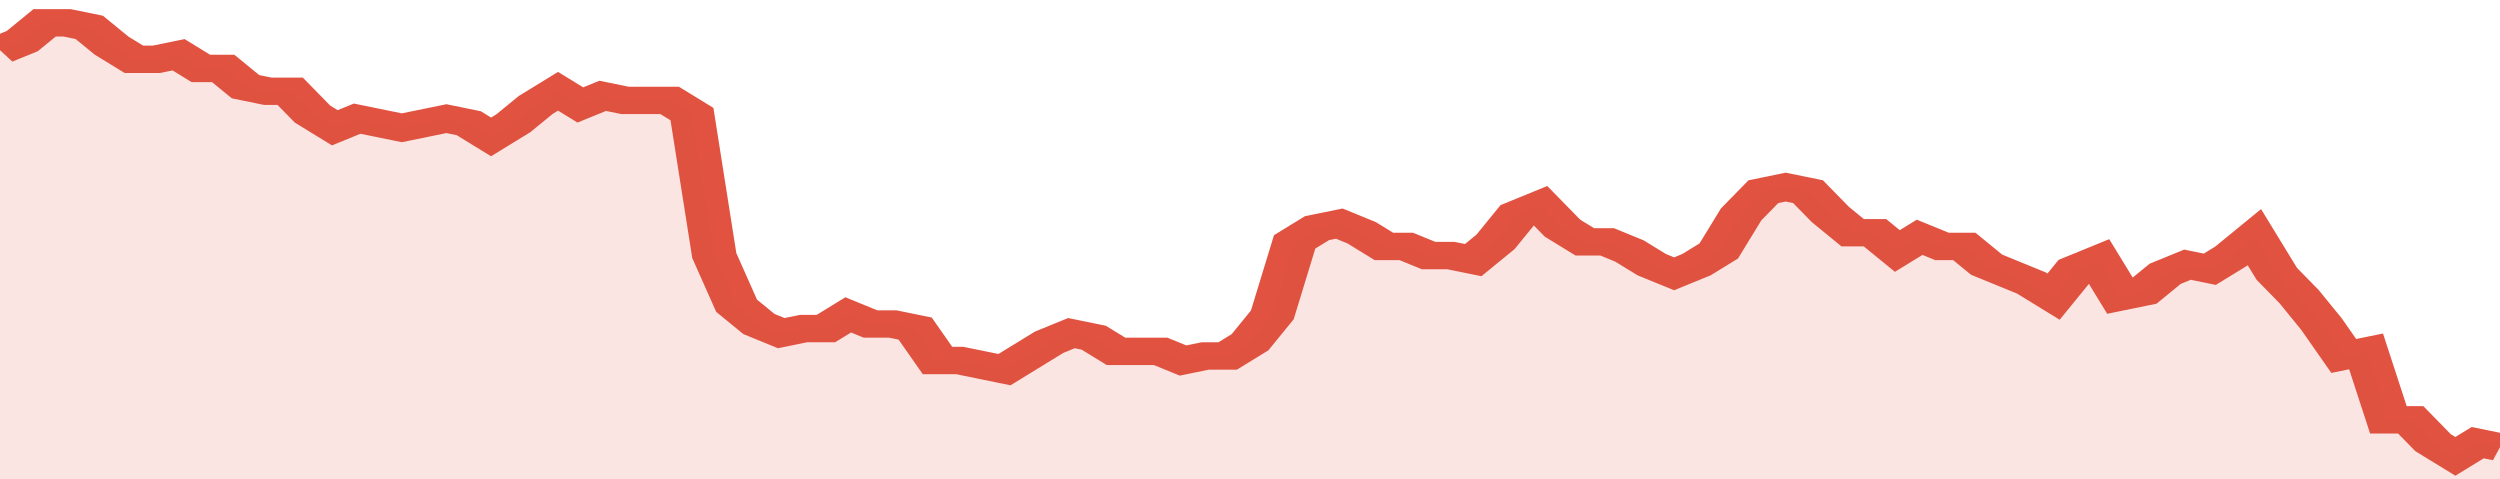
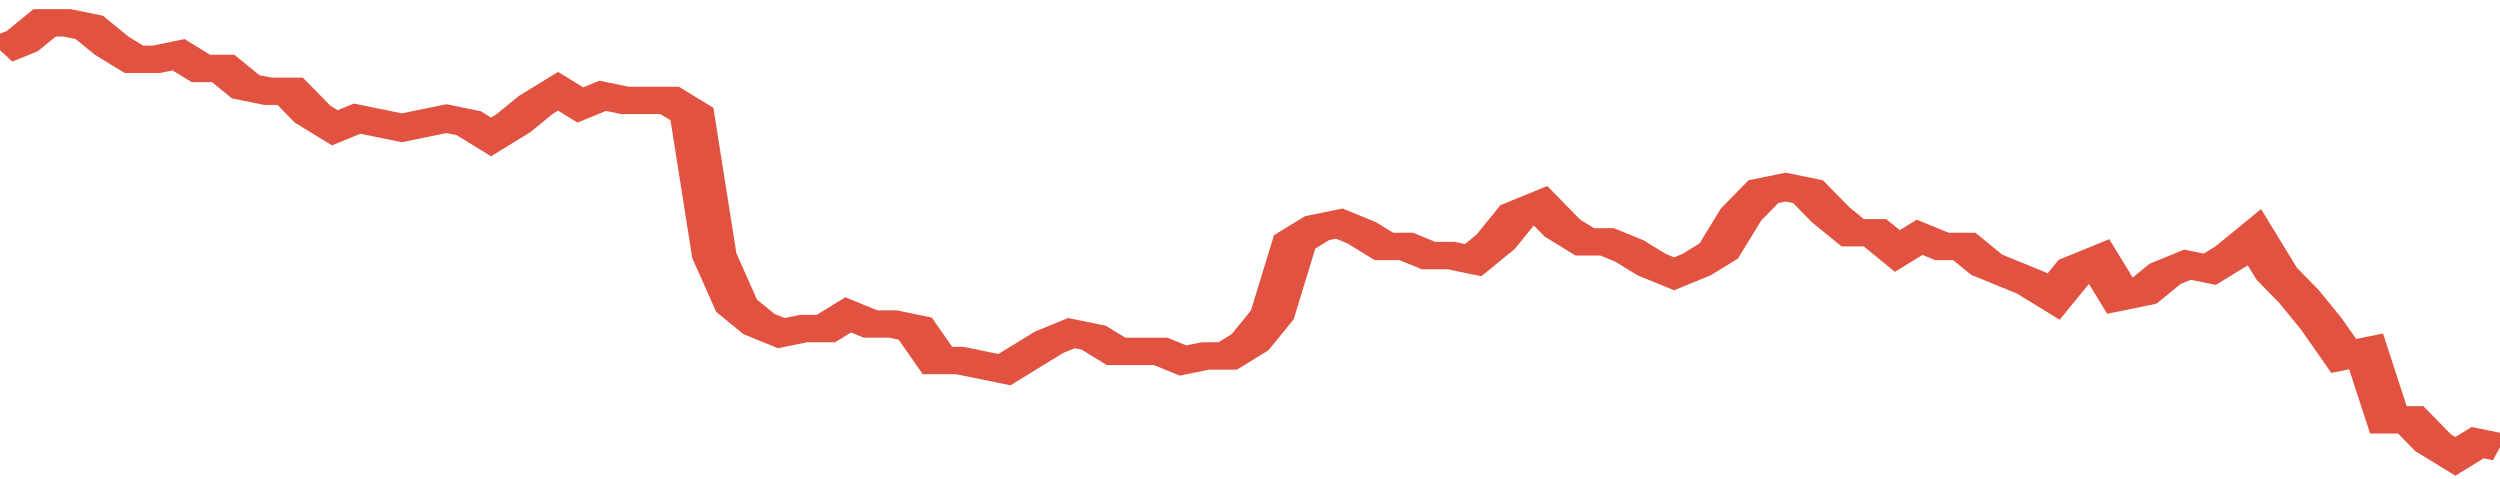
<svg xmlns="http://www.w3.org/2000/svg" viewBox="0 0 336 105" width="120" height="23" preserveAspectRatio="none">
  <polyline fill="none" stroke="#E15241" stroke-width="6" points="0, 11 3, 9 6, 5 9, 5 12, 6 15, 10 18, 13 21, 13 24, 12 27, 15 30, 15 33, 19 36, 20 39, 20 42, 25 45, 28 48, 26 51, 27 54, 28 57, 27 60, 26 63, 27 66, 30 69, 27 72, 23 75, 20 78, 23 81, 21 84, 22 87, 22 90, 22 93, 25 96, 56 99, 67 102, 71 105, 73 108, 72 111, 72 114, 69 117, 71 120, 71 123, 72 126, 79 129, 79 132, 80 135, 81 138, 78 141, 75 144, 73 147, 74 150, 77 153, 77 156, 77 159, 79 162, 78 165, 78 168, 75 171, 69 174, 53 177, 50 180, 49 183, 51 186, 54 189, 54 192, 56 195, 56 198, 57 201, 53 204, 47 207, 45 210, 50 213, 53 216, 53 219, 55 222, 58 225, 60 228, 58 231, 55 234, 47 237, 42 240, 41 243, 42 246, 47 249, 51 252, 51 255, 55 258, 52 261, 54 264, 54 267, 58 270, 60 273, 62 276, 65 279, 59 282, 57 285, 65 288, 64 291, 60 294, 58 297, 59 300, 56 303, 52 306, 60 309, 65 312, 71 315, 78 318, 77 321, 92 324, 92 327, 97 330, 100 333, 97 336, 98 336, 98 "> </polyline>
-   <polygon fill="#E15241" opacity="0.15" points="0, 105 0, 11 3, 9 6, 5 9, 5 12, 6 15, 10 18, 13 21, 13 24, 12 27, 15 30, 15 33, 19 36, 20 39, 20 42, 25 45, 28 48, 26 51, 27 54, 28 57, 27 60, 26 63, 27 66, 30 69, 27 72, 23 75, 20 78, 23 81, 21 84, 22 87, 22 90, 22 93, 25 96, 56 99, 67 102, 71 105, 73 108, 72 111, 72 114, 69 117, 71 120, 71 123, 72 126, 79 129, 79 132, 80 135, 81 138, 78 141, 75 144, 73 147, 74 150, 77 153, 77 156, 77 159, 79 162, 78 165, 78 168, 75 171, 69 174, 53 177, 50 180, 49 183, 51 186, 54 189, 54 192, 56 195, 56 198, 57 201, 53 204, 47 207, 45 210, 50 213, 53 216, 53 219, 55 222, 58 225, 60 228, 58 231, 55 234, 47 237, 42 240, 41 243, 42 246, 47 249, 51 252, 51 255, 55 258, 52 261, 54 264, 54 267, 58 270, 60 273, 62 276, 65 279, 59 282, 57 285, 65 288, 64 291, 60 294, 58 297, 59 300, 56 303, 52 306, 60 309, 65 312, 71 315, 78 318, 77 321, 92 324, 92 327, 97 330, 100 333, 97 336, 98 336, 105 " />
</svg>